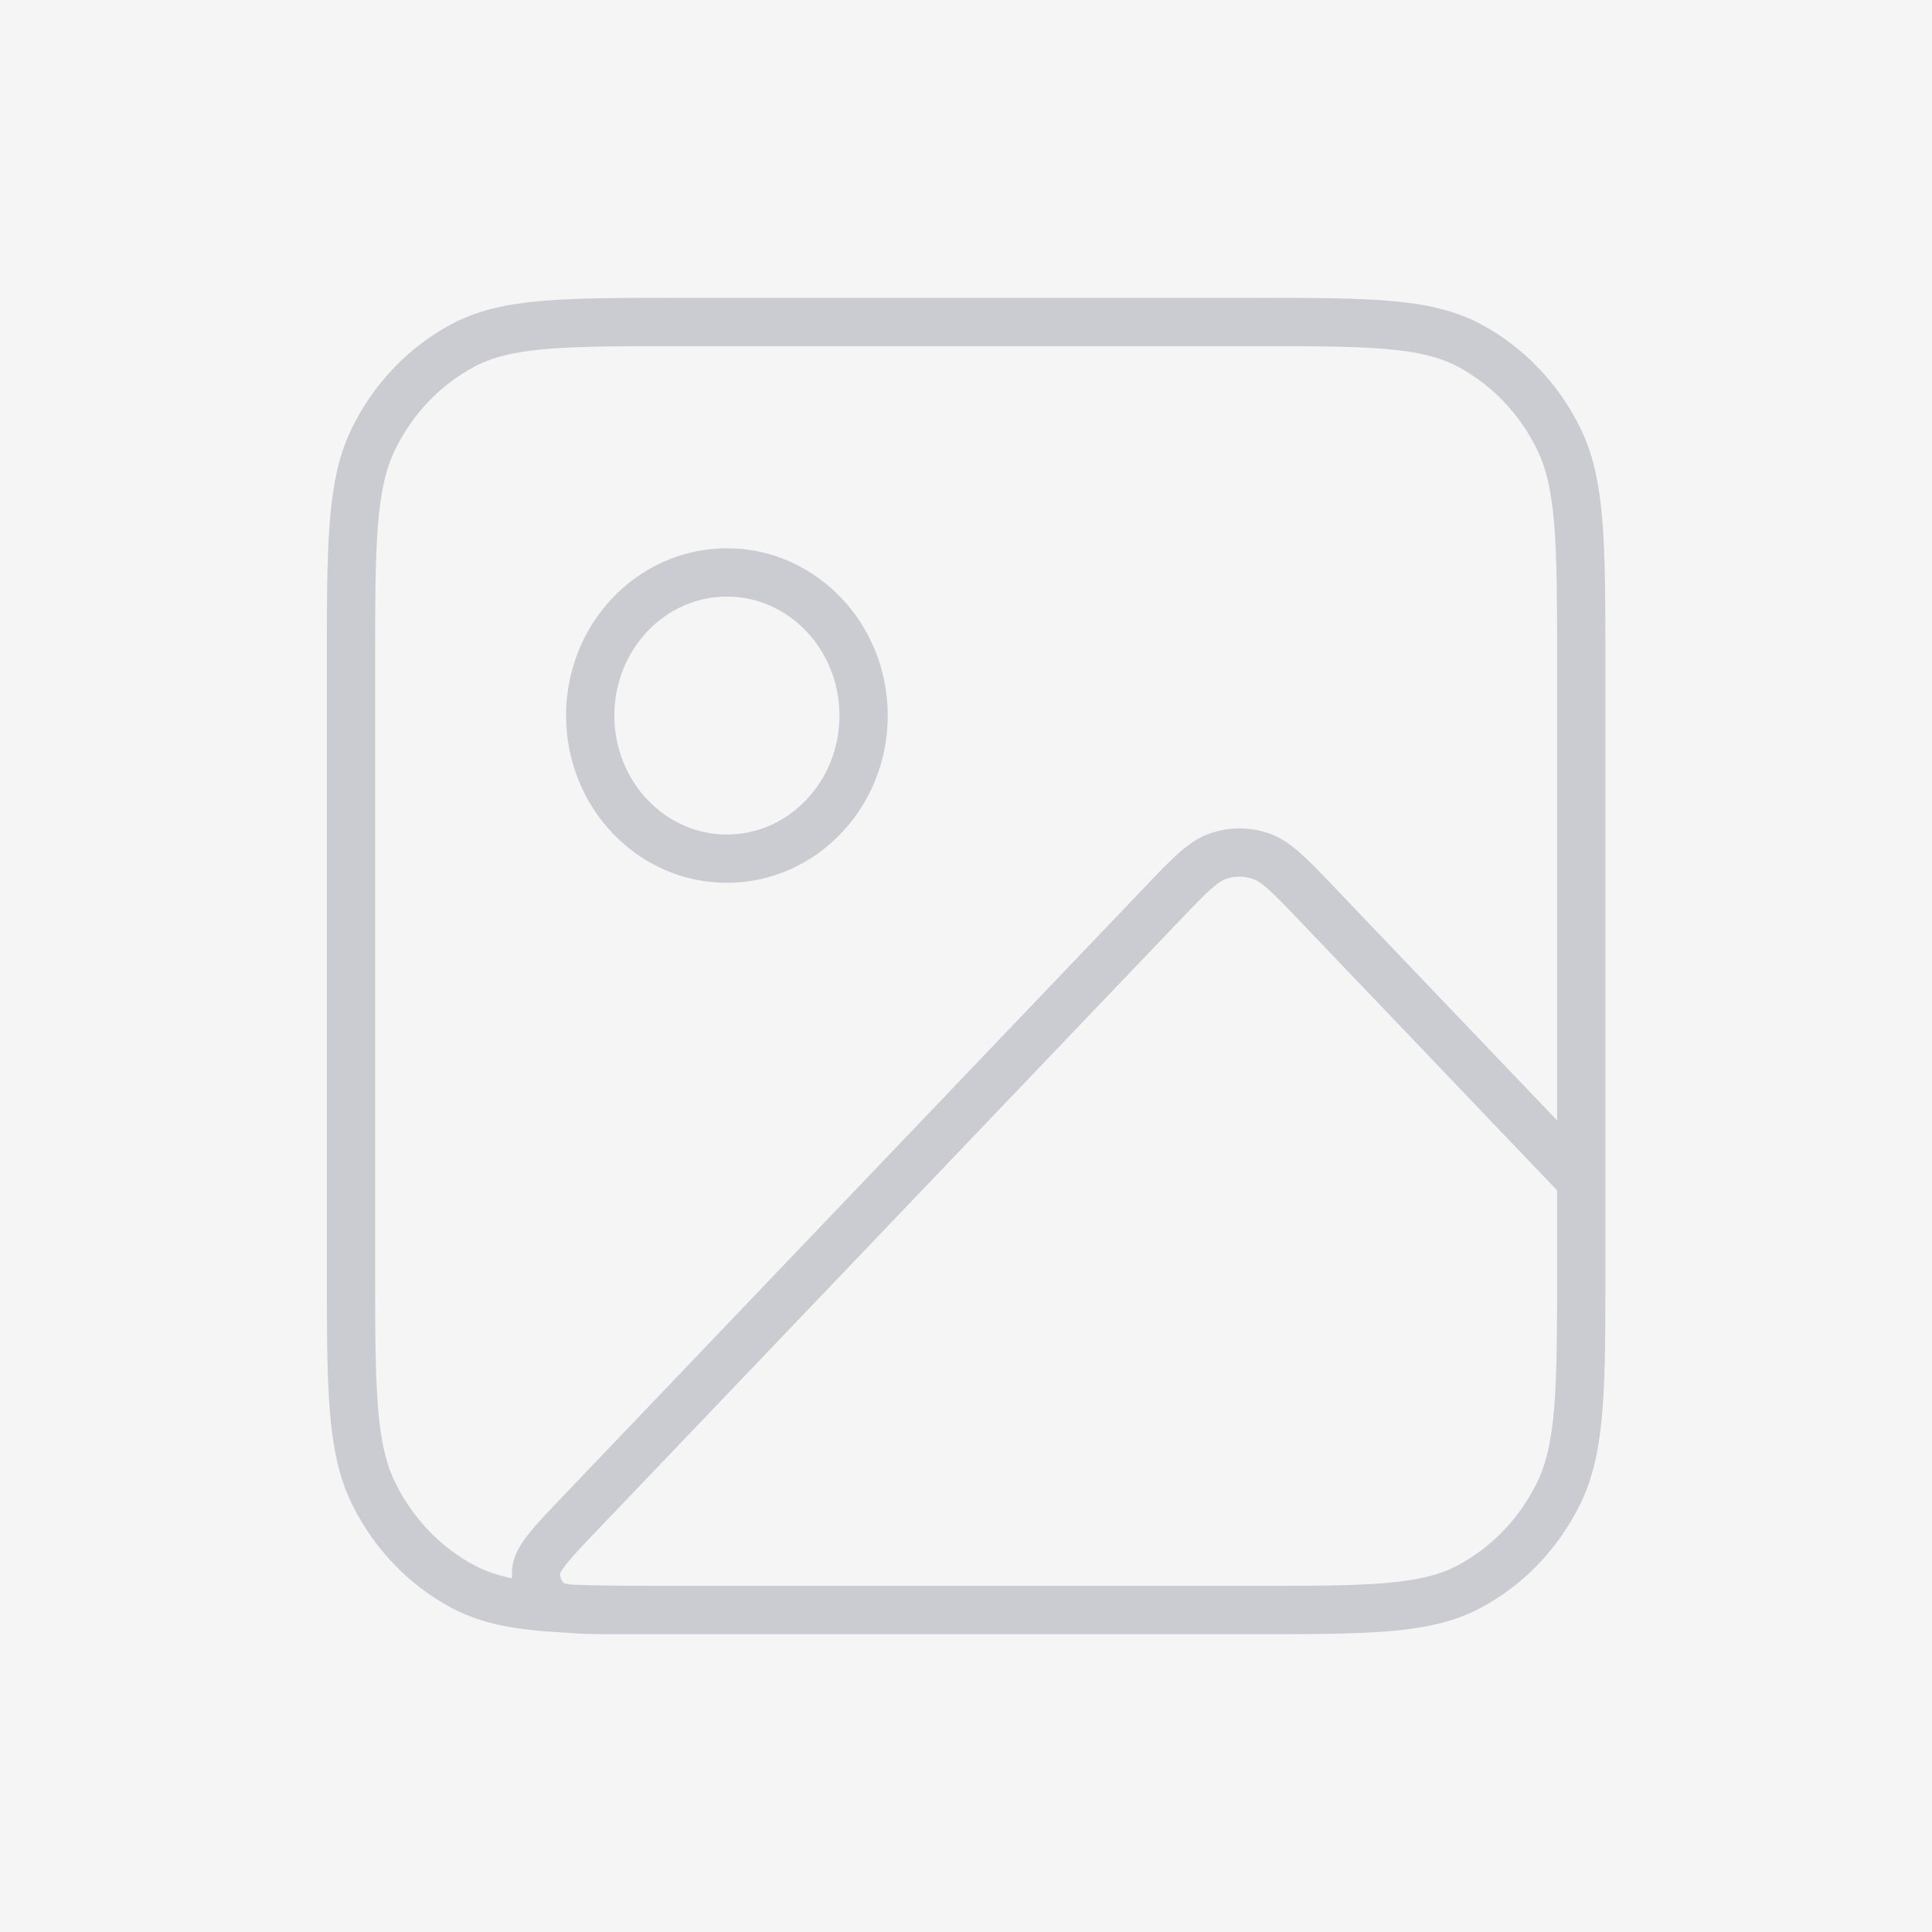
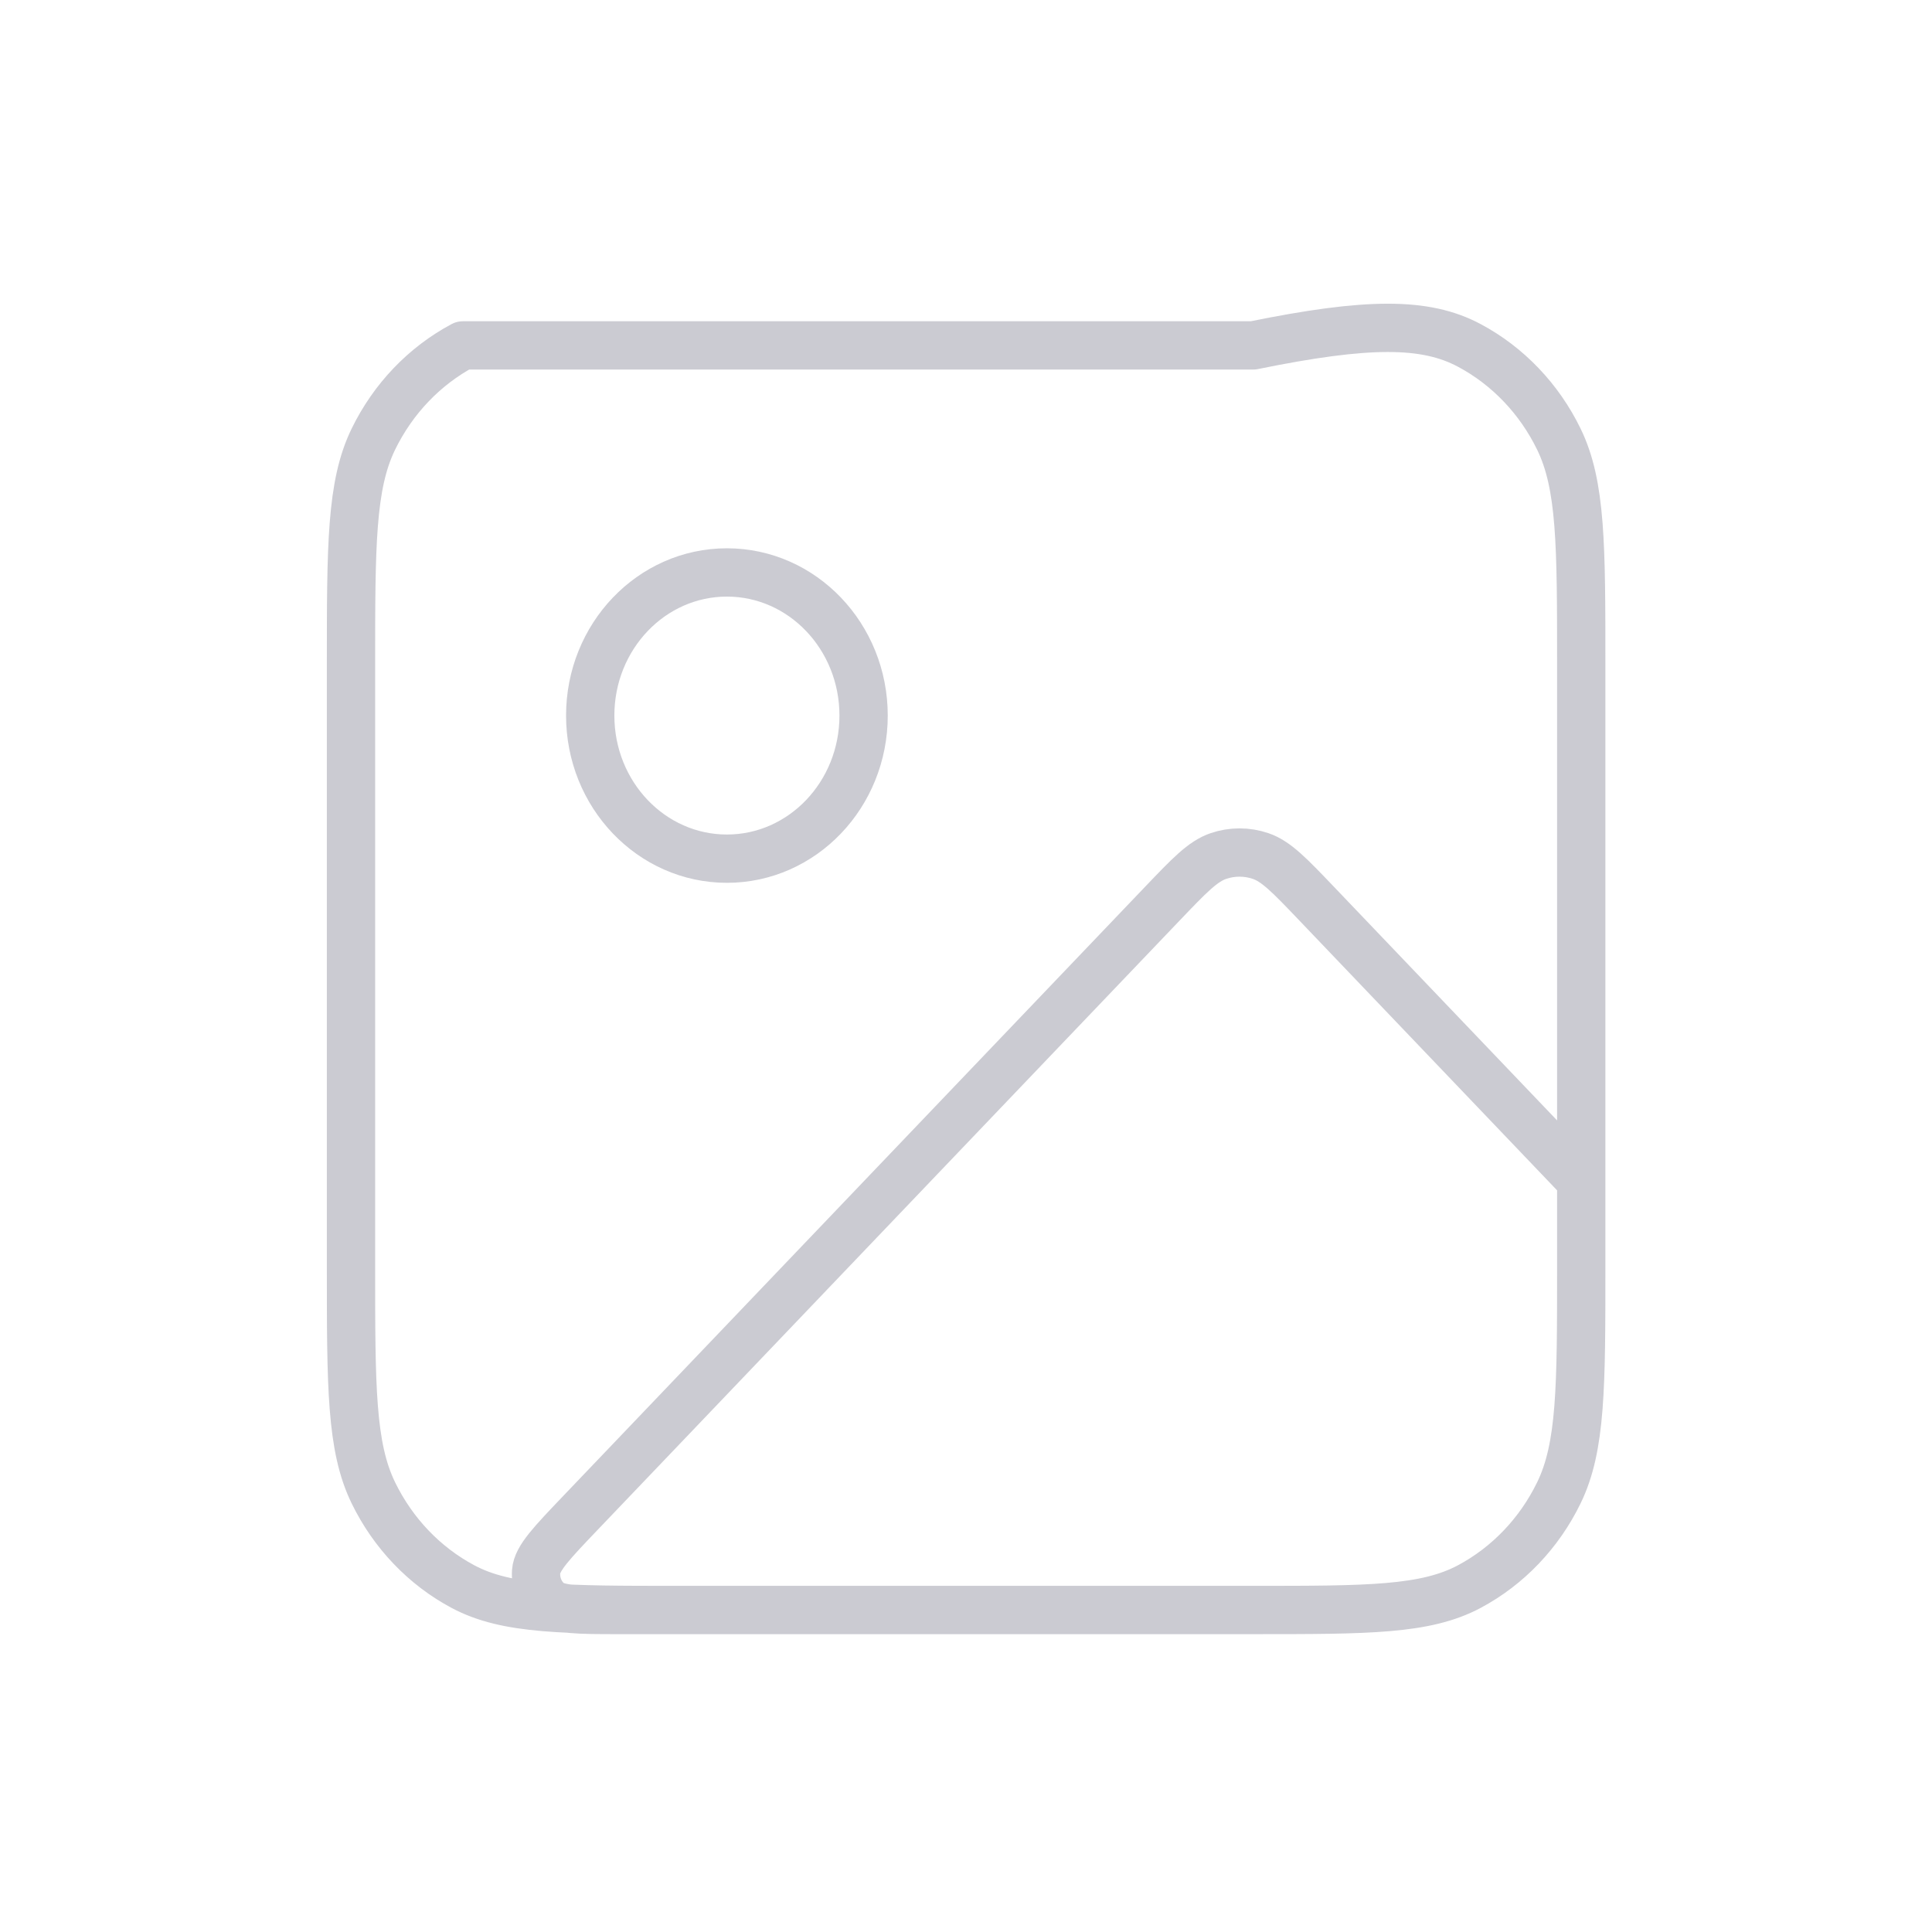
<svg xmlns="http://www.w3.org/2000/svg" width="1000" height="1000" viewBox="0 0 1000 1000" fill="none">
-   <rect width="1000" height="1000" fill="#F5F5F5" />
-   <path d="M648.643 833.333H320.754C299.323 833.333 288.607 833.333 283.645 828.896C279.339 825.047 277.055 819.271 277.499 813.362C278.011 806.551 285.588 798.618 300.742 782.752L601.544 467.829C615.553 453.161 622.558 445.828 630.636 443.08C637.741 440.663 645.394 440.663 652.499 443.08C660.577 445.828 667.581 453.161 681.591 467.828L818.448 611.111V655.556M648.643 833.333C708.08 833.333 737.799 833.333 760.501 821.223C780.471 810.57 796.706 793.572 806.881 772.666C818.448 748.898 818.448 717.784 818.448 655.556M648.643 833.333H351.483C292.045 833.333 262.326 833.333 239.624 821.223C219.655 810.57 203.419 793.572 193.244 772.666C181.677 748.898 181.677 717.784 181.677 655.556V344.444C181.677 282.216 181.677 251.102 193.244 227.334C203.419 206.428 219.655 189.43 239.624 178.777C262.326 166.667 292.045 166.667 351.483 166.667H648.643C708.08 166.667 737.799 166.667 760.501 178.777C780.471 189.43 796.706 206.428 806.881 227.334C818.448 251.102 818.448 282.216 818.448 344.444V655.556M446.998 370.37C446.998 411.28 415.322 444.444 376.246 444.444C337.171 444.444 305.494 411.28 305.494 370.37C305.494 329.46 337.171 296.296 376.246 296.296C415.322 296.296 446.998 329.46 446.998 370.37Z" stroke="#CBCBD2" stroke-width="25" stroke-linecap="round" stroke-linejoin="round" />
+   <path d="M648.643 833.333H320.754C299.323 833.333 288.607 833.333 283.645 828.896C279.339 825.047 277.055 819.271 277.499 813.362C278.011 806.551 285.588 798.618 300.742 782.752L601.544 467.829C615.553 453.161 622.558 445.828 630.636 443.08C637.741 440.663 645.394 440.663 652.499 443.08C660.577 445.828 667.581 453.161 681.591 467.828L818.448 611.111V655.556M648.643 833.333C708.08 833.333 737.799 833.333 760.501 821.223C780.471 810.57 796.706 793.572 806.881 772.666C818.448 748.898 818.448 717.784 818.448 655.556M648.643 833.333H351.483C292.045 833.333 262.326 833.333 239.624 821.223C219.655 810.57 203.419 793.572 193.244 772.666C181.677 748.898 181.677 717.784 181.677 655.556V344.444C181.677 282.216 181.677 251.102 193.244 227.334C203.419 206.428 219.655 189.43 239.624 178.777H648.643C708.08 166.667 737.799 166.667 760.501 178.777C780.471 189.43 796.706 206.428 806.881 227.334C818.448 251.102 818.448 282.216 818.448 344.444V655.556M446.998 370.37C446.998 411.28 415.322 444.444 376.246 444.444C337.171 444.444 305.494 411.28 305.494 370.37C305.494 329.46 337.171 296.296 376.246 296.296C415.322 296.296 446.998 329.46 446.998 370.37Z" stroke="#CBCBD2" stroke-width="25" stroke-linecap="round" stroke-linejoin="round" />
</svg>